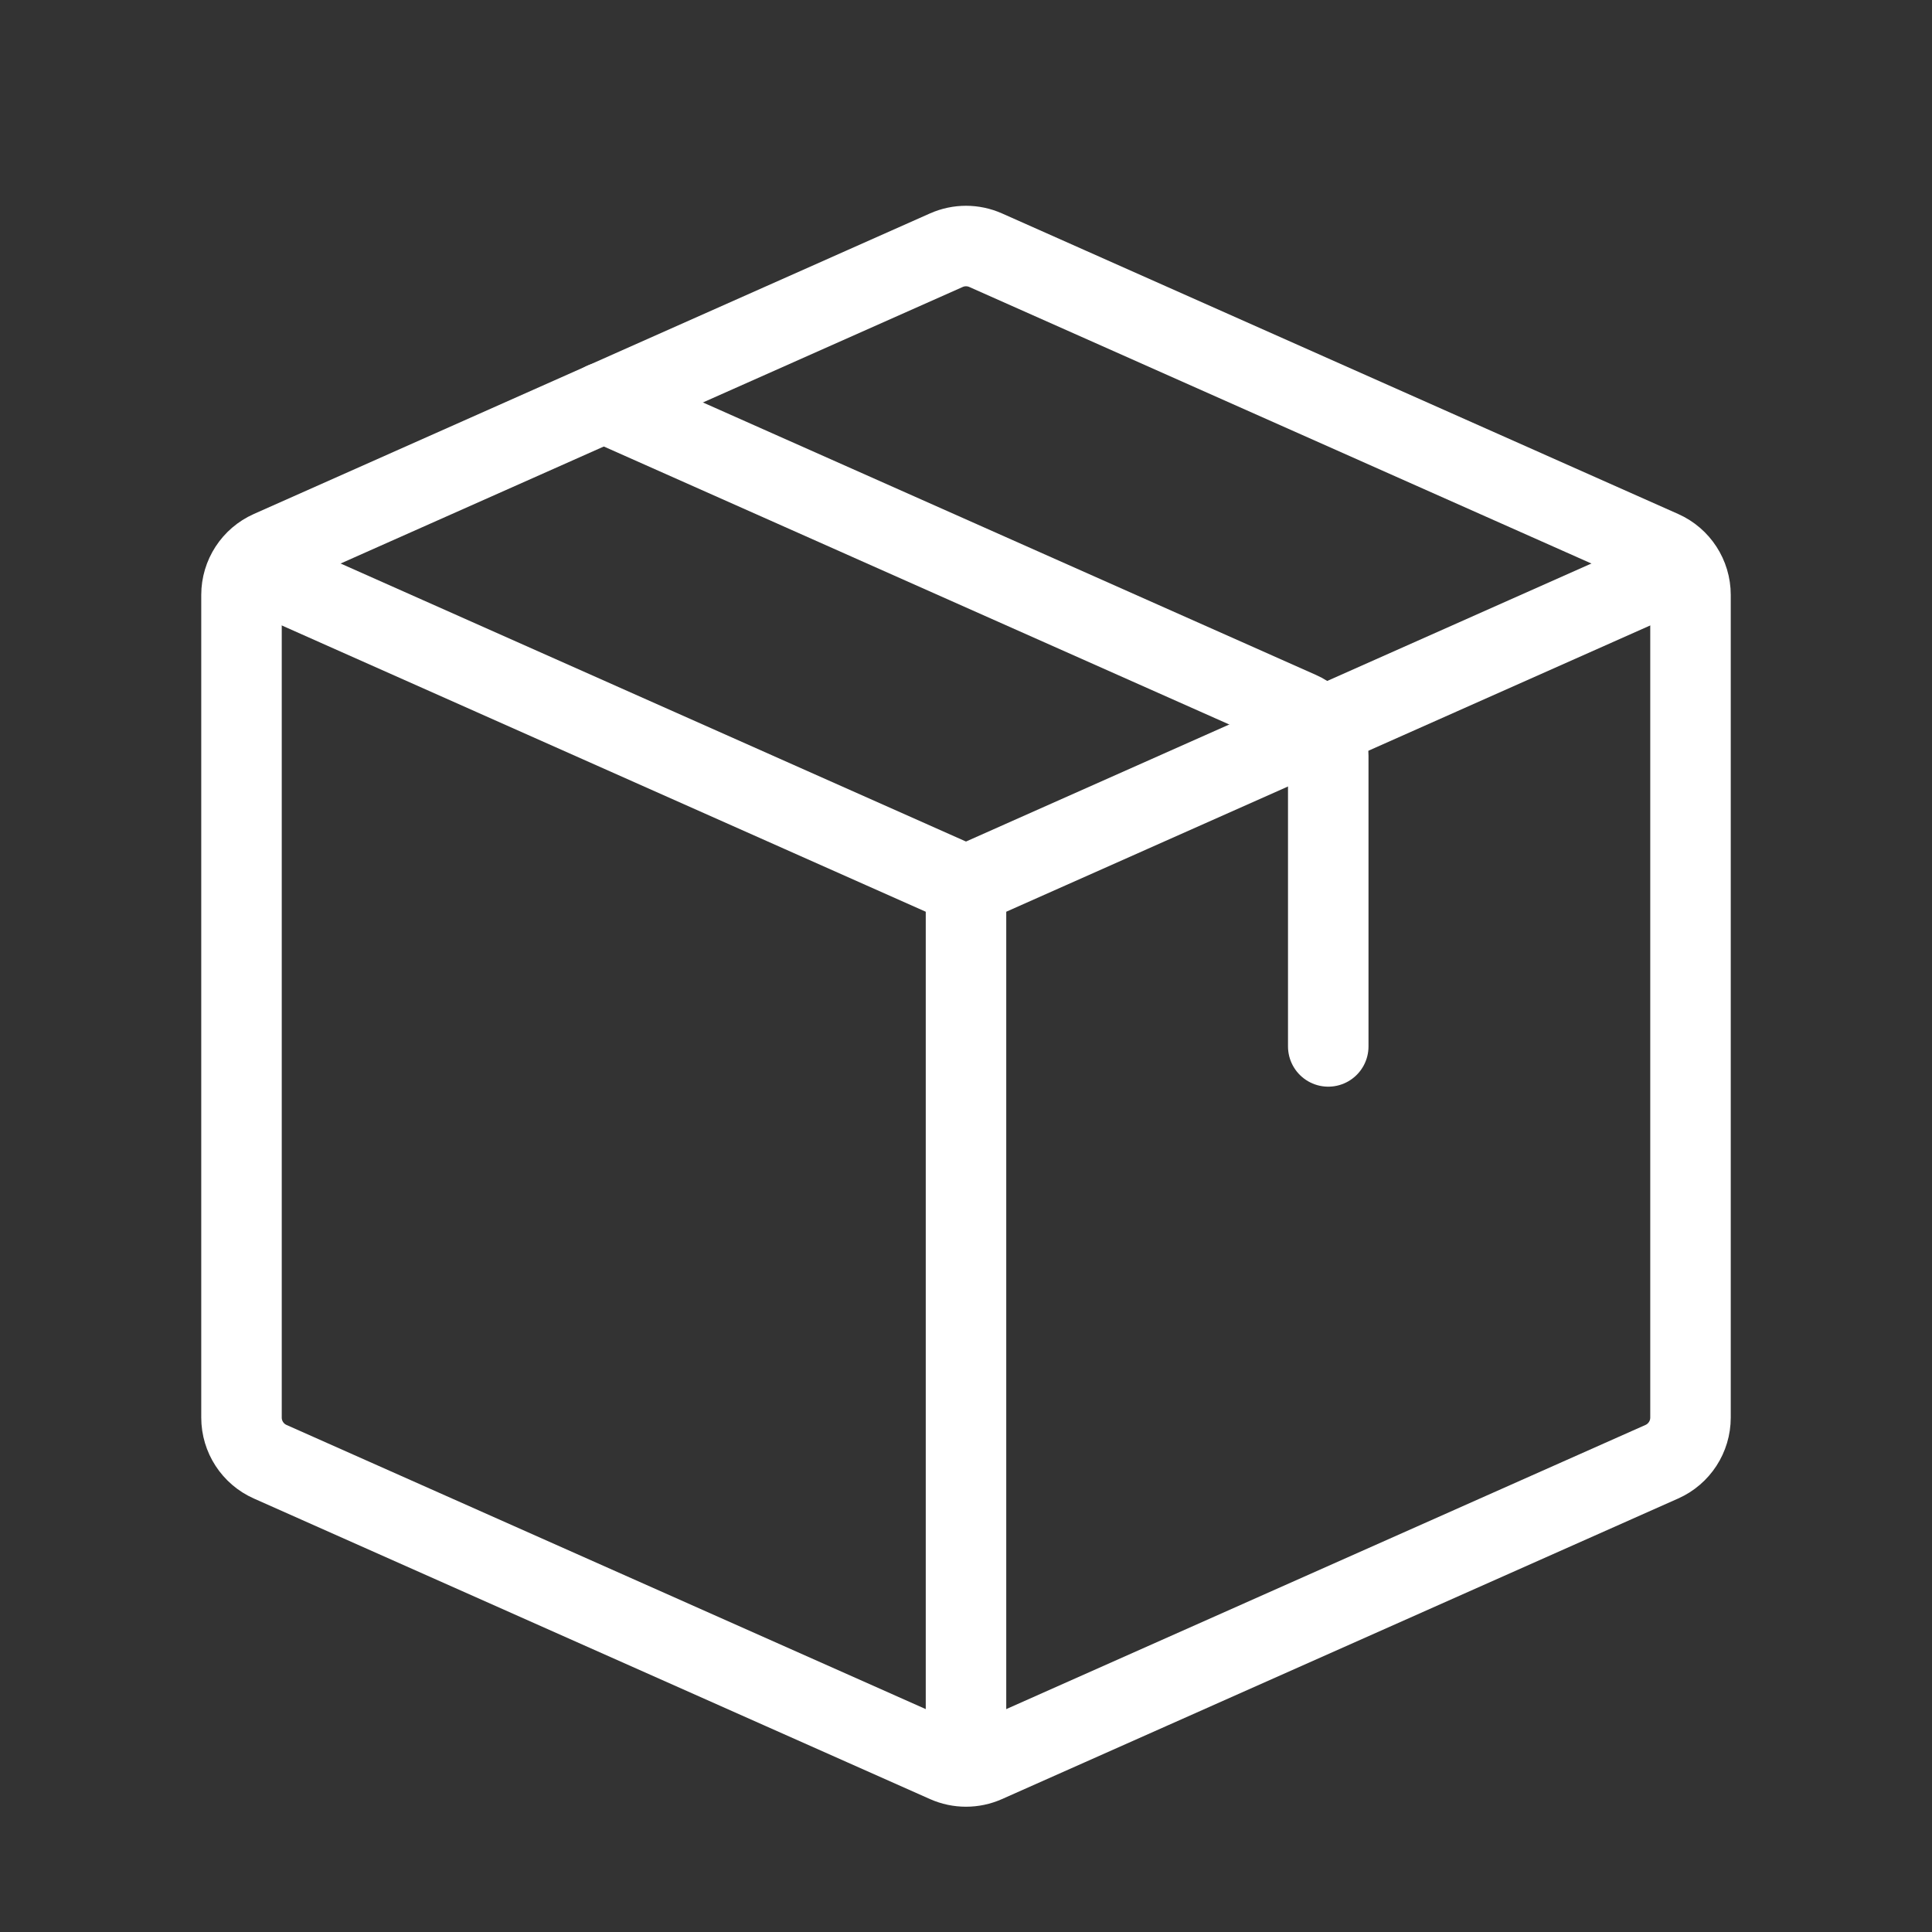
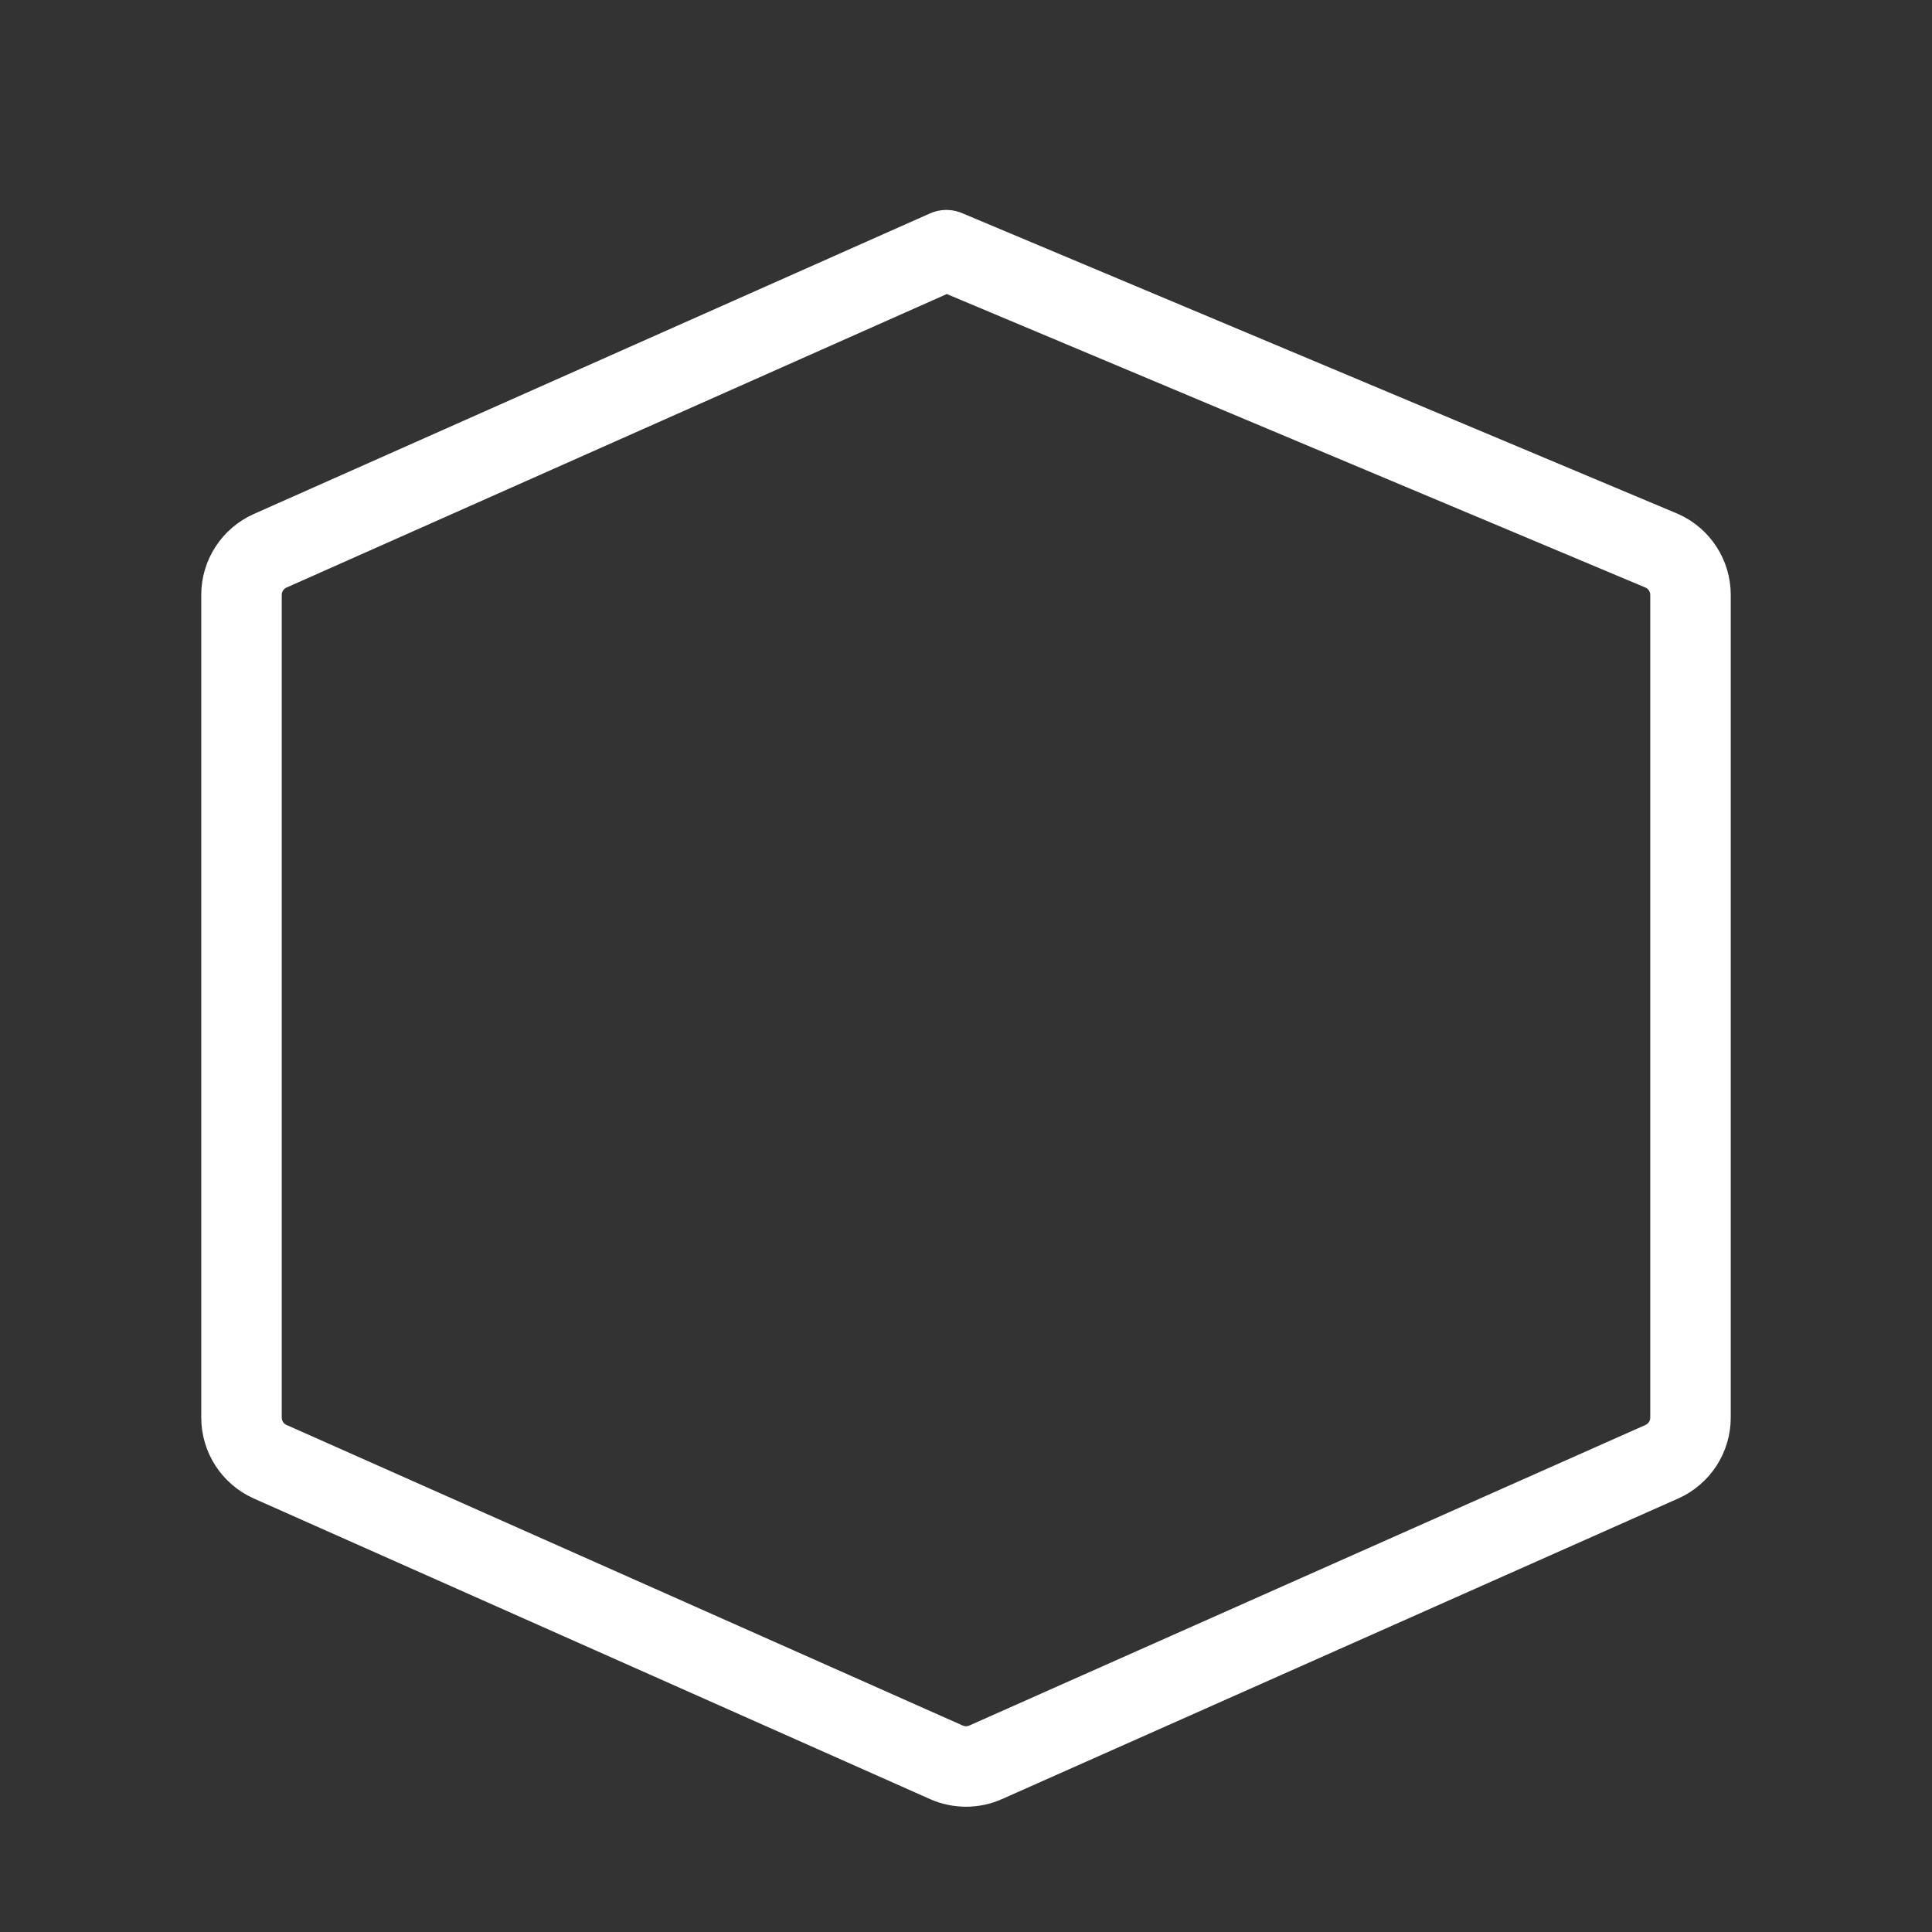
<svg xmlns="http://www.w3.org/2000/svg" width="24" height="24" viewBox="0 0 24 24" fill="none">
  <rect x="0" y="0" width="24" height="24" fill="#333333" stroke="none" />
-   <path d="M3 7L12 11.001M21 7L12 11.001M12 22V11.001" stroke="white" stroke-linejoin="round" />
-   <path d="M3 17.61V7.39C3 7.153 3.14 6.938 3.356 6.842L11.756 3.108C11.912 3.039 12.088 3.039 12.244 3.108L20.644 6.842C20.86 6.938 21 7.153 21 7.39V17.61C21 17.847 20.86 18.062 20.644 18.158L12.244 21.892C12.088 21.961 11.912 21.961 11.756 21.892L3.356 18.158C3.14 18.062 3 17.847 3 17.61Z" stroke="white" stroke-linecap="round" stroke-linejoin="round" />
-   <path d="M7.5 4.999L16.144 8.841C16.36 8.937 16.5 9.152 16.5 9.389V12.999" stroke="white" stroke-linecap="round" stroke-linejoin="round" />
+   <path d="M3 17.61V7.39C3 7.153 3.14 6.938 3.356 6.842L11.756 3.108L20.644 6.842C20.86 6.938 21 7.153 21 7.39V17.61C21 17.847 20.86 18.062 20.644 18.158L12.244 21.892C12.088 21.961 11.912 21.961 11.756 21.892L3.356 18.158C3.14 18.062 3 17.847 3 17.61Z" stroke="white" stroke-linecap="round" stroke-linejoin="round" />
</svg>